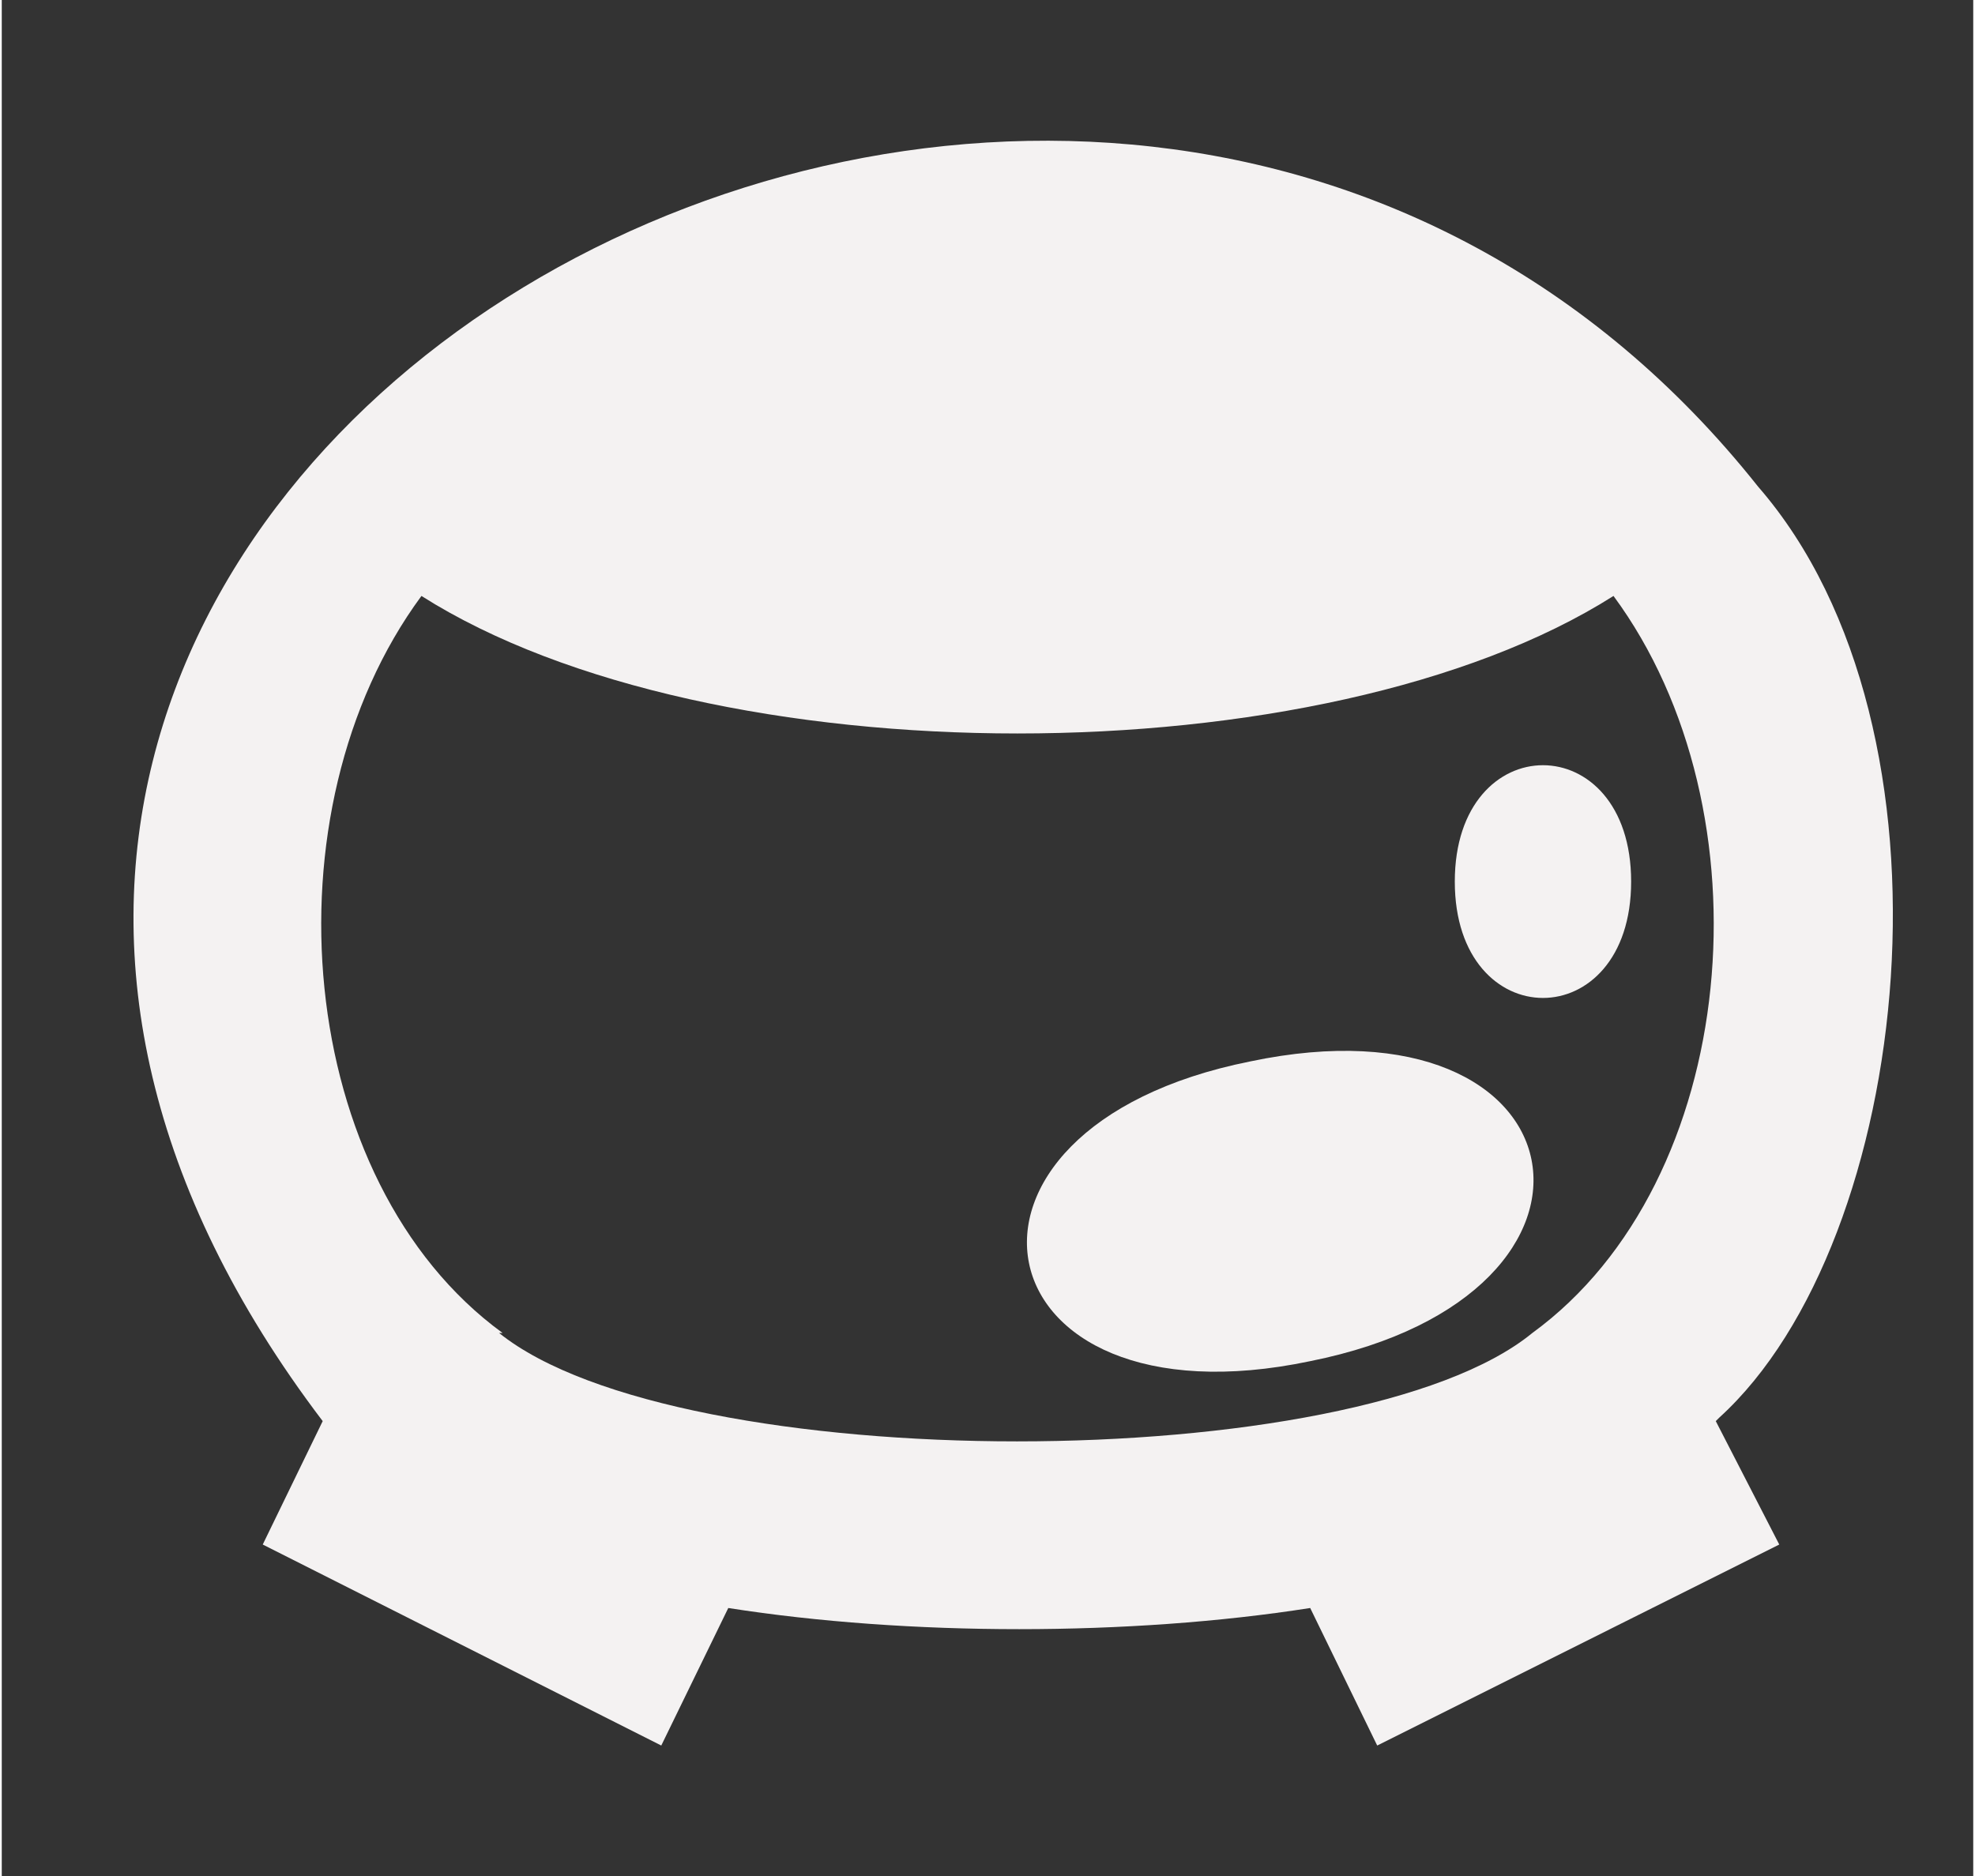
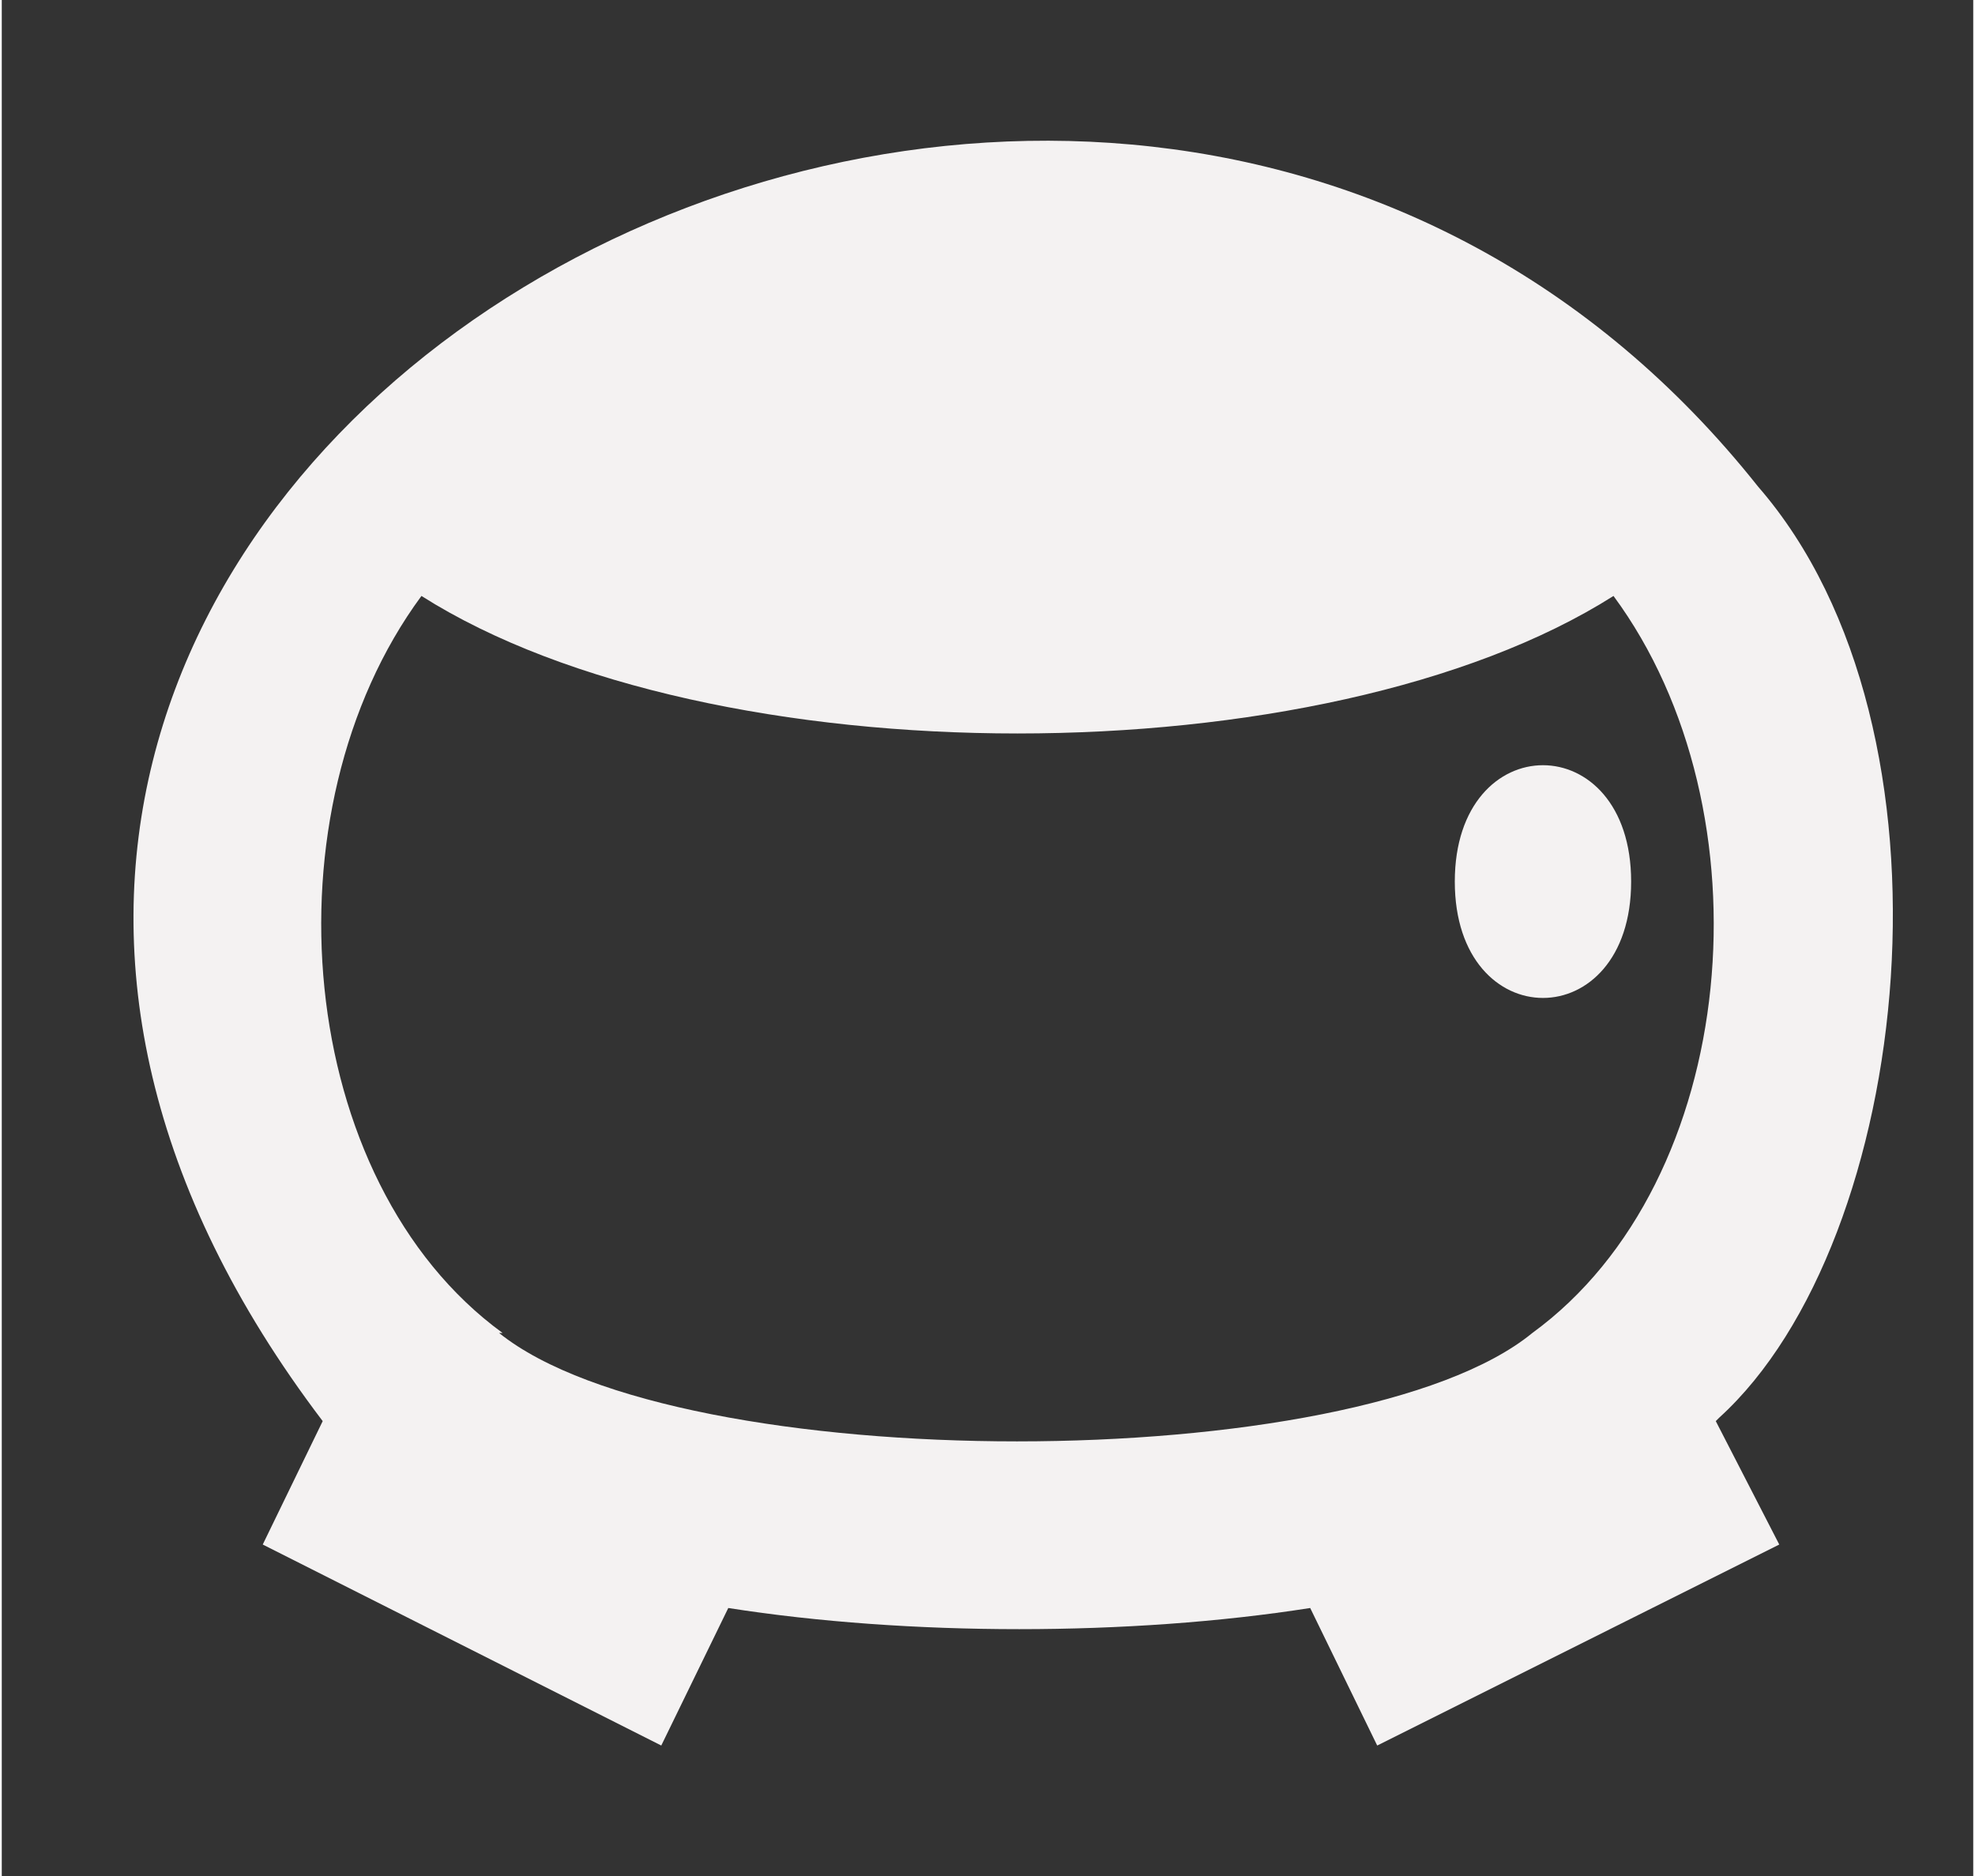
<svg xmlns="http://www.w3.org/2000/svg" id="p" data-name="RollUp" width="2cm" height="1.9cm" viewBox="0 0 55.9 53.2">
  <rect x="0" y="0" width="55.9" height="53.2" fill="#333333" stroke="none" />
  <defs>
    <style>
      .u {
        fill: #f4f2f2;
      }
    </style>
  </defs>
-   <path class="u" d="M48.7,40.2c5.5-5,7.1-19.5,1.1-26.4h0c-18.9-23.8-60.9-.1-40.7,26.5l-1.7,3.5,11.3,5.7,1.9-3.9h0c5.1.8,11.4.8,16.5,0,0,0,1.9,3.9,1.9,3.9l11.4-5.7-1.8-3.5h0ZM14.2,37.8c-5.9-4.3-6.8-14.8-2.3-20.9,8.2,5.2,25.6,5.2,33.8,0,4.5,6.1,3.6,16.6-2.3,20.9-5,4.1-24.2,4.1-29.3,0Z" />
+   <path class="u" d="M48.7,40.2c5.5-5,7.1-19.5,1.1-26.4h0c-18.9-23.8-60.9-.1-40.7,26.5l-1.7,3.5,11.3,5.7,1.9-3.9h0c5.1.8,11.4.8,16.5,0,0,0,1.9,3.9,1.9,3.9l11.4-5.7-1.8-3.5h0M14.2,37.8c-5.9-4.3-6.8-14.8-2.3-20.9,8.2,5.2,25.6,5.2,33.8,0,4.5,6.1,3.6,16.6-2.3,20.9-5,4.1-24.2,4.1-29.3,0Z" />
  <path class="u" d="M46.2,25c0,4.4-5,4.4-5,0,0-4.4,5-4.4,5,0Z" />
-   <path class="u" d="M37.1,38.6c-9.5,2-11.2-6.6-1.7-8.5,9.5-2,11.2,6.6,1.7,8.5Z" />
</svg>